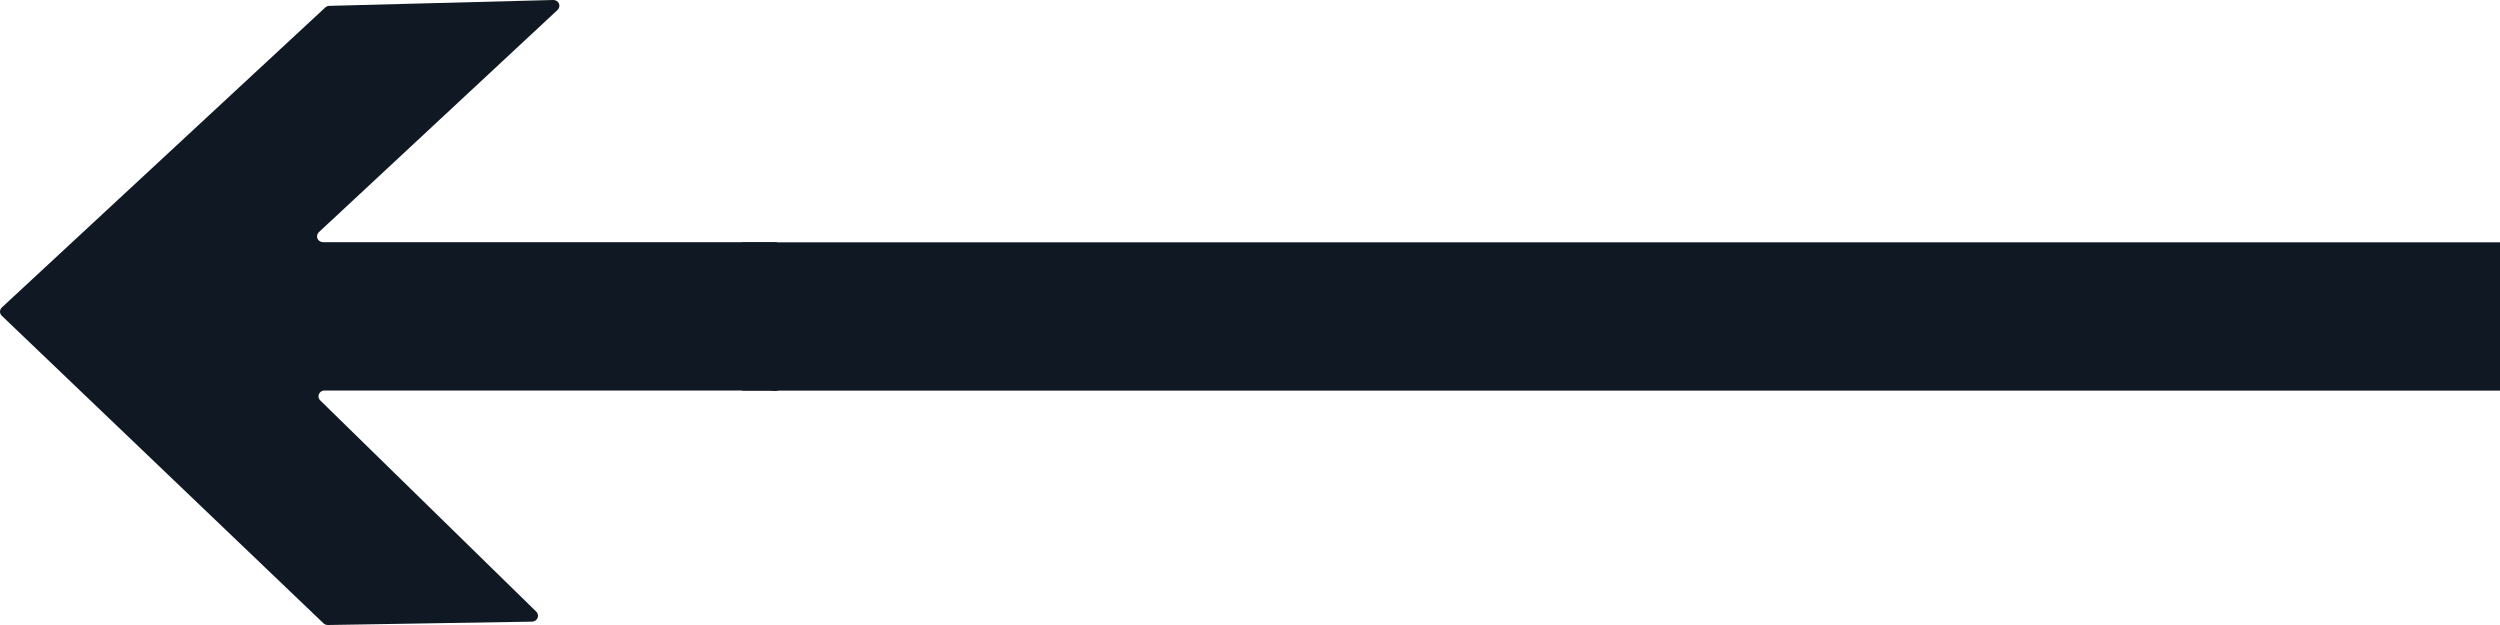
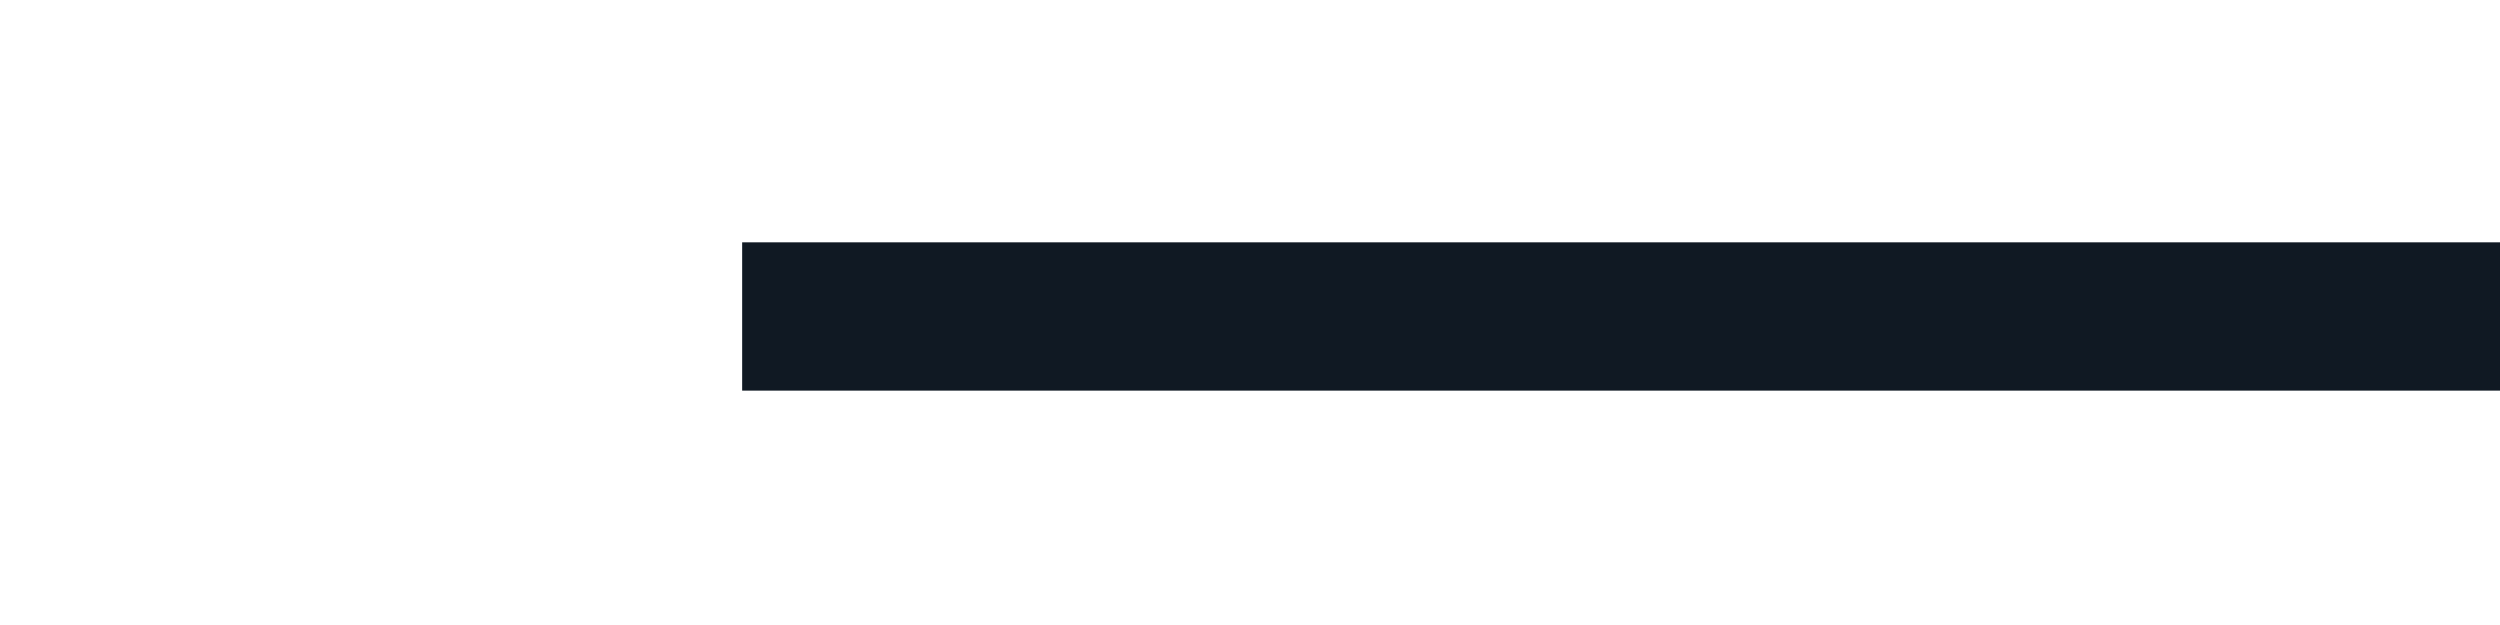
<svg xmlns="http://www.w3.org/2000/svg" width="44" height="11" viewBox="0 0 44 11" fill="none">
-   <path d="M13.643 4.263L5.687 4.263C5.666 4.263 5.645 4.256 5.627 4.245C5.609 4.234 5.596 4.217 5.587 4.199C5.579 4.18 5.577 4.159 5.582 4.139C5.586 4.119 5.596 4.101 5.611 4.087L9.813 0.175C9.828 0.161 9.839 0.142 9.843 0.122C9.848 0.102 9.845 0.08 9.837 0.061C9.828 0.042 9.813 0.026 9.795 0.015C9.776 0.004 9.755 -0.001 9.733 0L5.797 0.103C5.783 0.103 5.77 0.106 5.757 0.111C5.744 0.116 5.732 0.124 5.723 0.133L0.034 5.41C0.023 5.42 0.014 5.431 0.009 5.444C0.003 5.457 0 5.471 0 5.485C0 5.499 0.003 5.513 0.009 5.526C0.014 5.539 0.023 5.55 0.034 5.56L5.693 10.97C5.703 10.98 5.716 10.988 5.73 10.993C5.744 10.998 5.759 11 5.774 11L9.363 10.941C9.384 10.941 9.405 10.934 9.422 10.923C9.44 10.912 9.453 10.896 9.461 10.877C9.469 10.859 9.471 10.838 9.467 10.818C9.463 10.799 9.453 10.78 9.439 10.766L5.636 7.047C5.621 7.033 5.611 7.014 5.607 6.995C5.603 6.975 5.605 6.955 5.613 6.936C5.621 6.917 5.635 6.902 5.652 6.89C5.67 6.879 5.691 6.873 5.712 6.873L13.516 6.873C13.553 6.874 13.591 6.876 13.628 6.881C13.643 6.883 13.658 6.882 13.673 6.878C13.688 6.874 13.701 6.867 13.713 6.857C13.725 6.848 13.734 6.836 13.74 6.823C13.747 6.809 13.75 6.795 13.75 6.78V4.365C13.75 4.338 13.739 4.312 13.719 4.293C13.698 4.274 13.671 4.263 13.643 4.263Z" fill="#101923" />
  <path d="M44 6.875L13.062 6.875V4.265L44 4.265V6.875Z" fill="#101923" />
</svg>